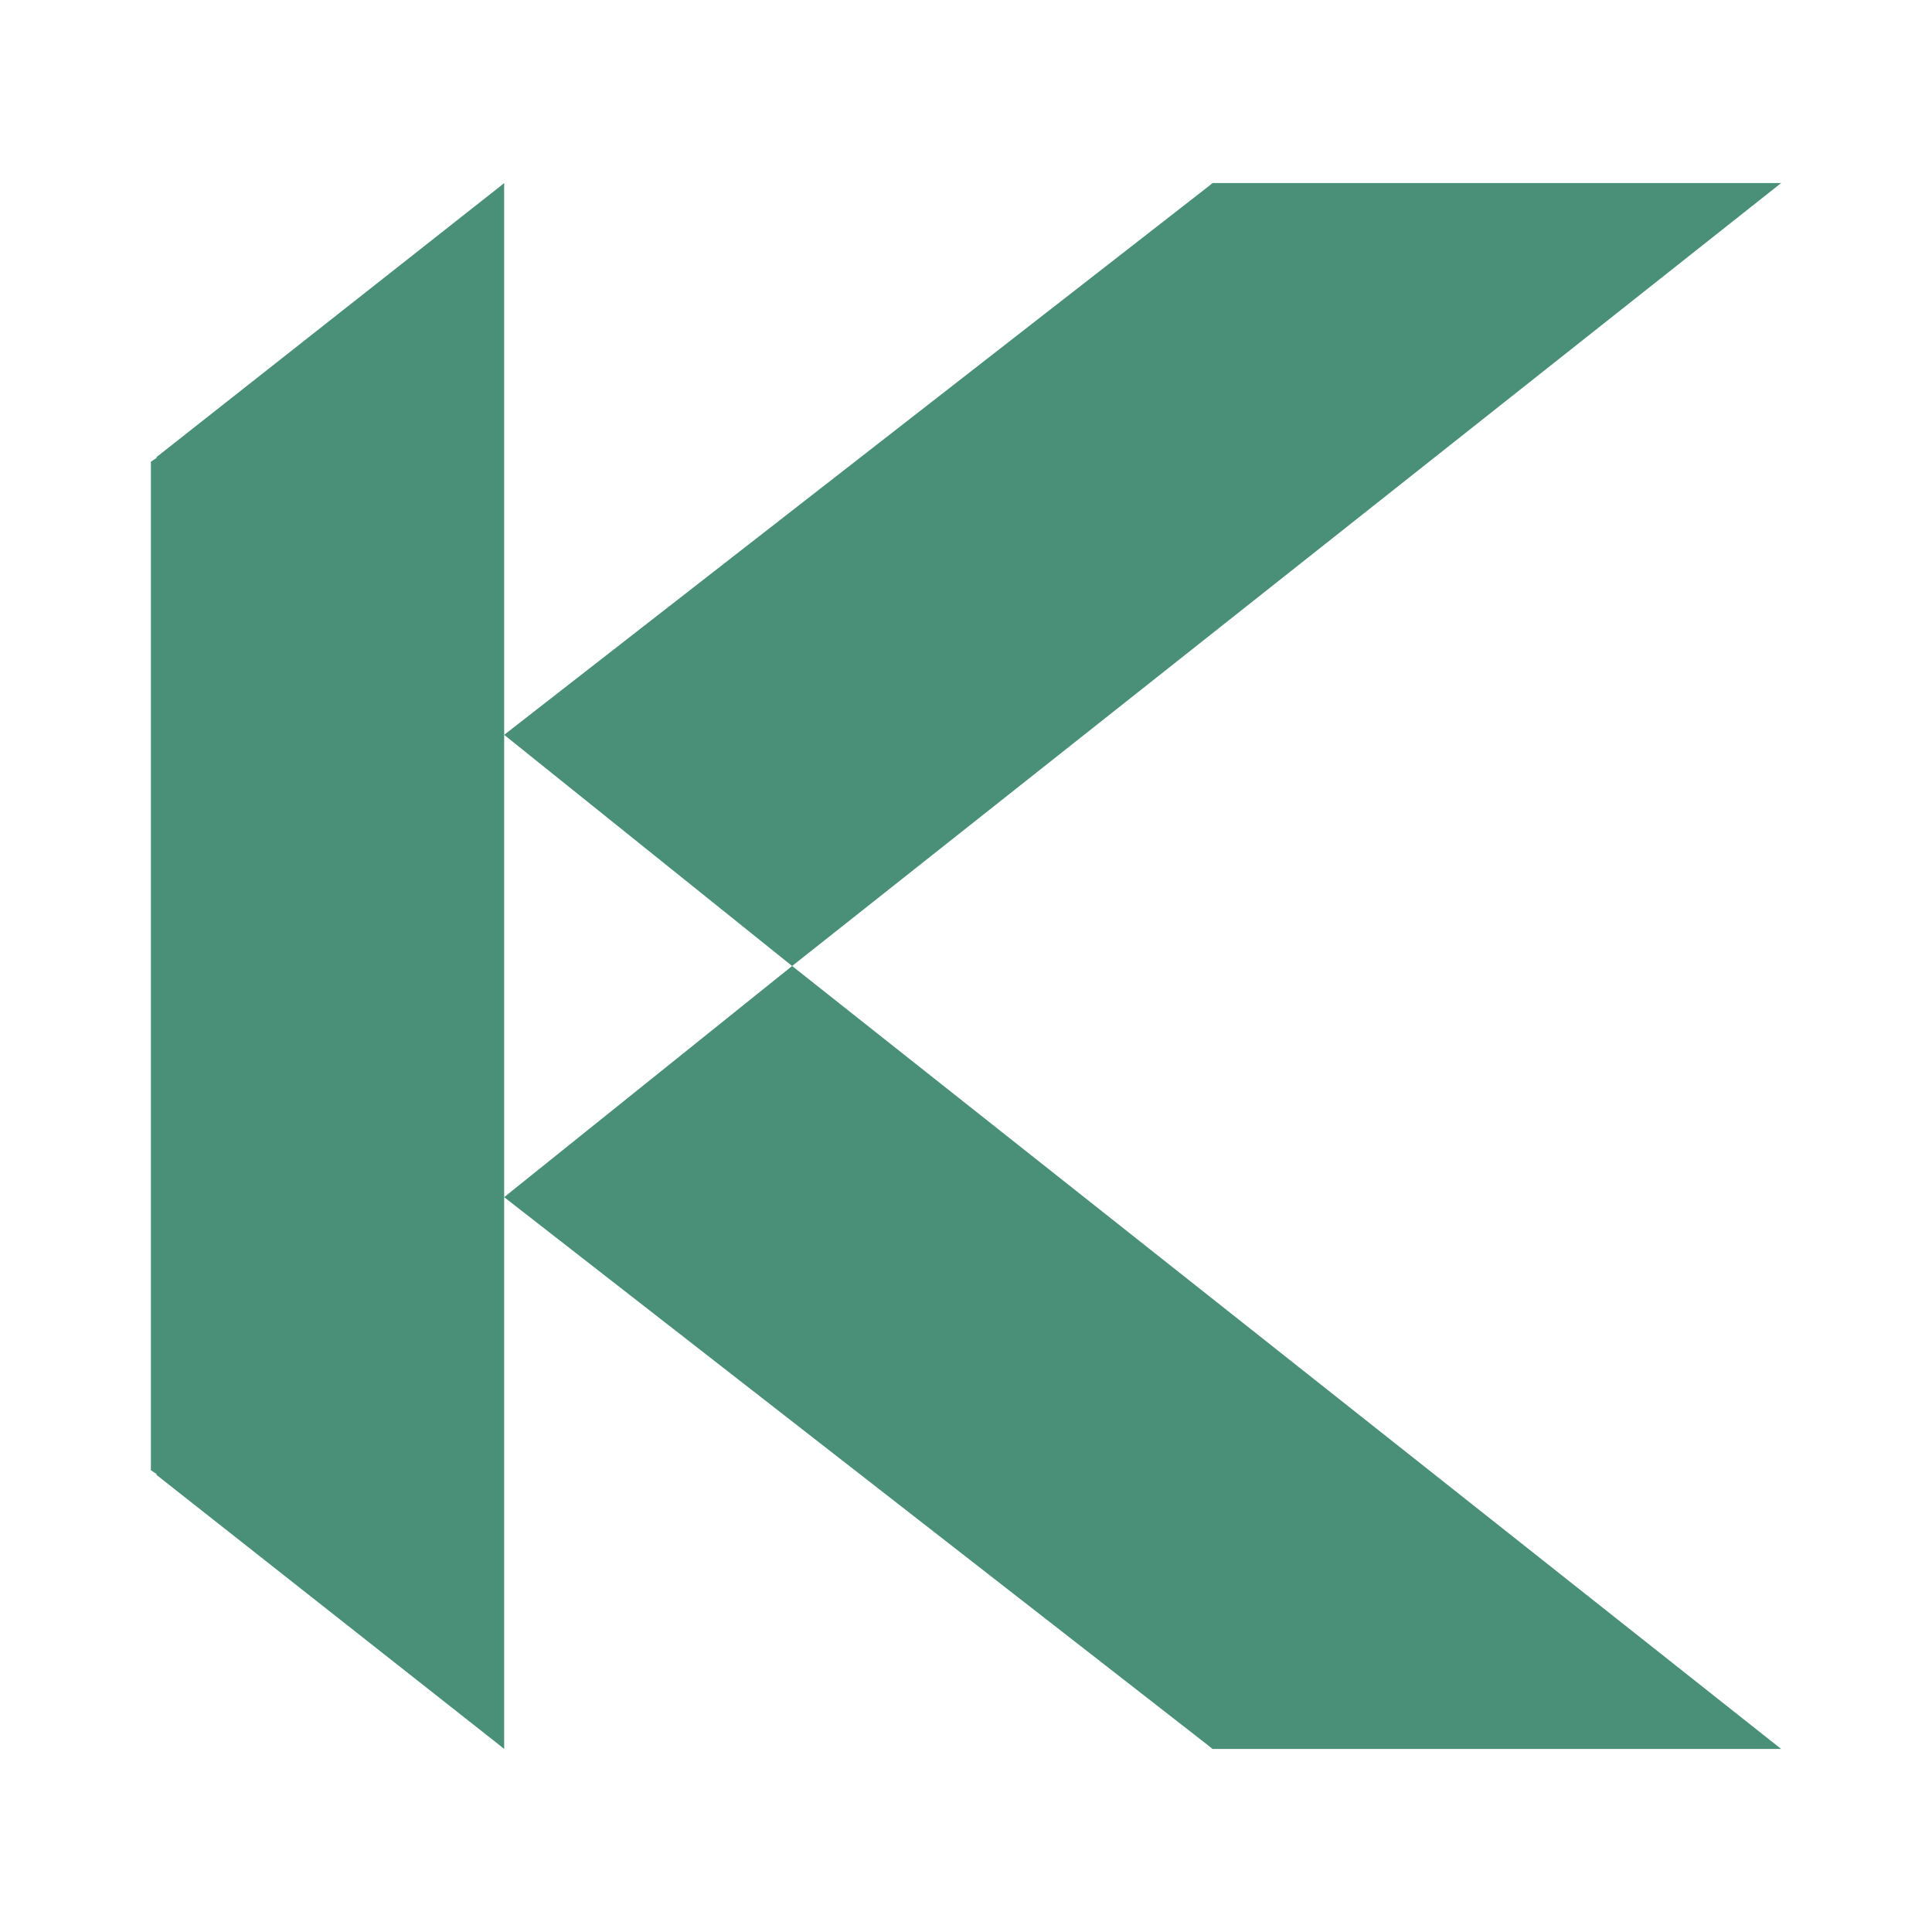
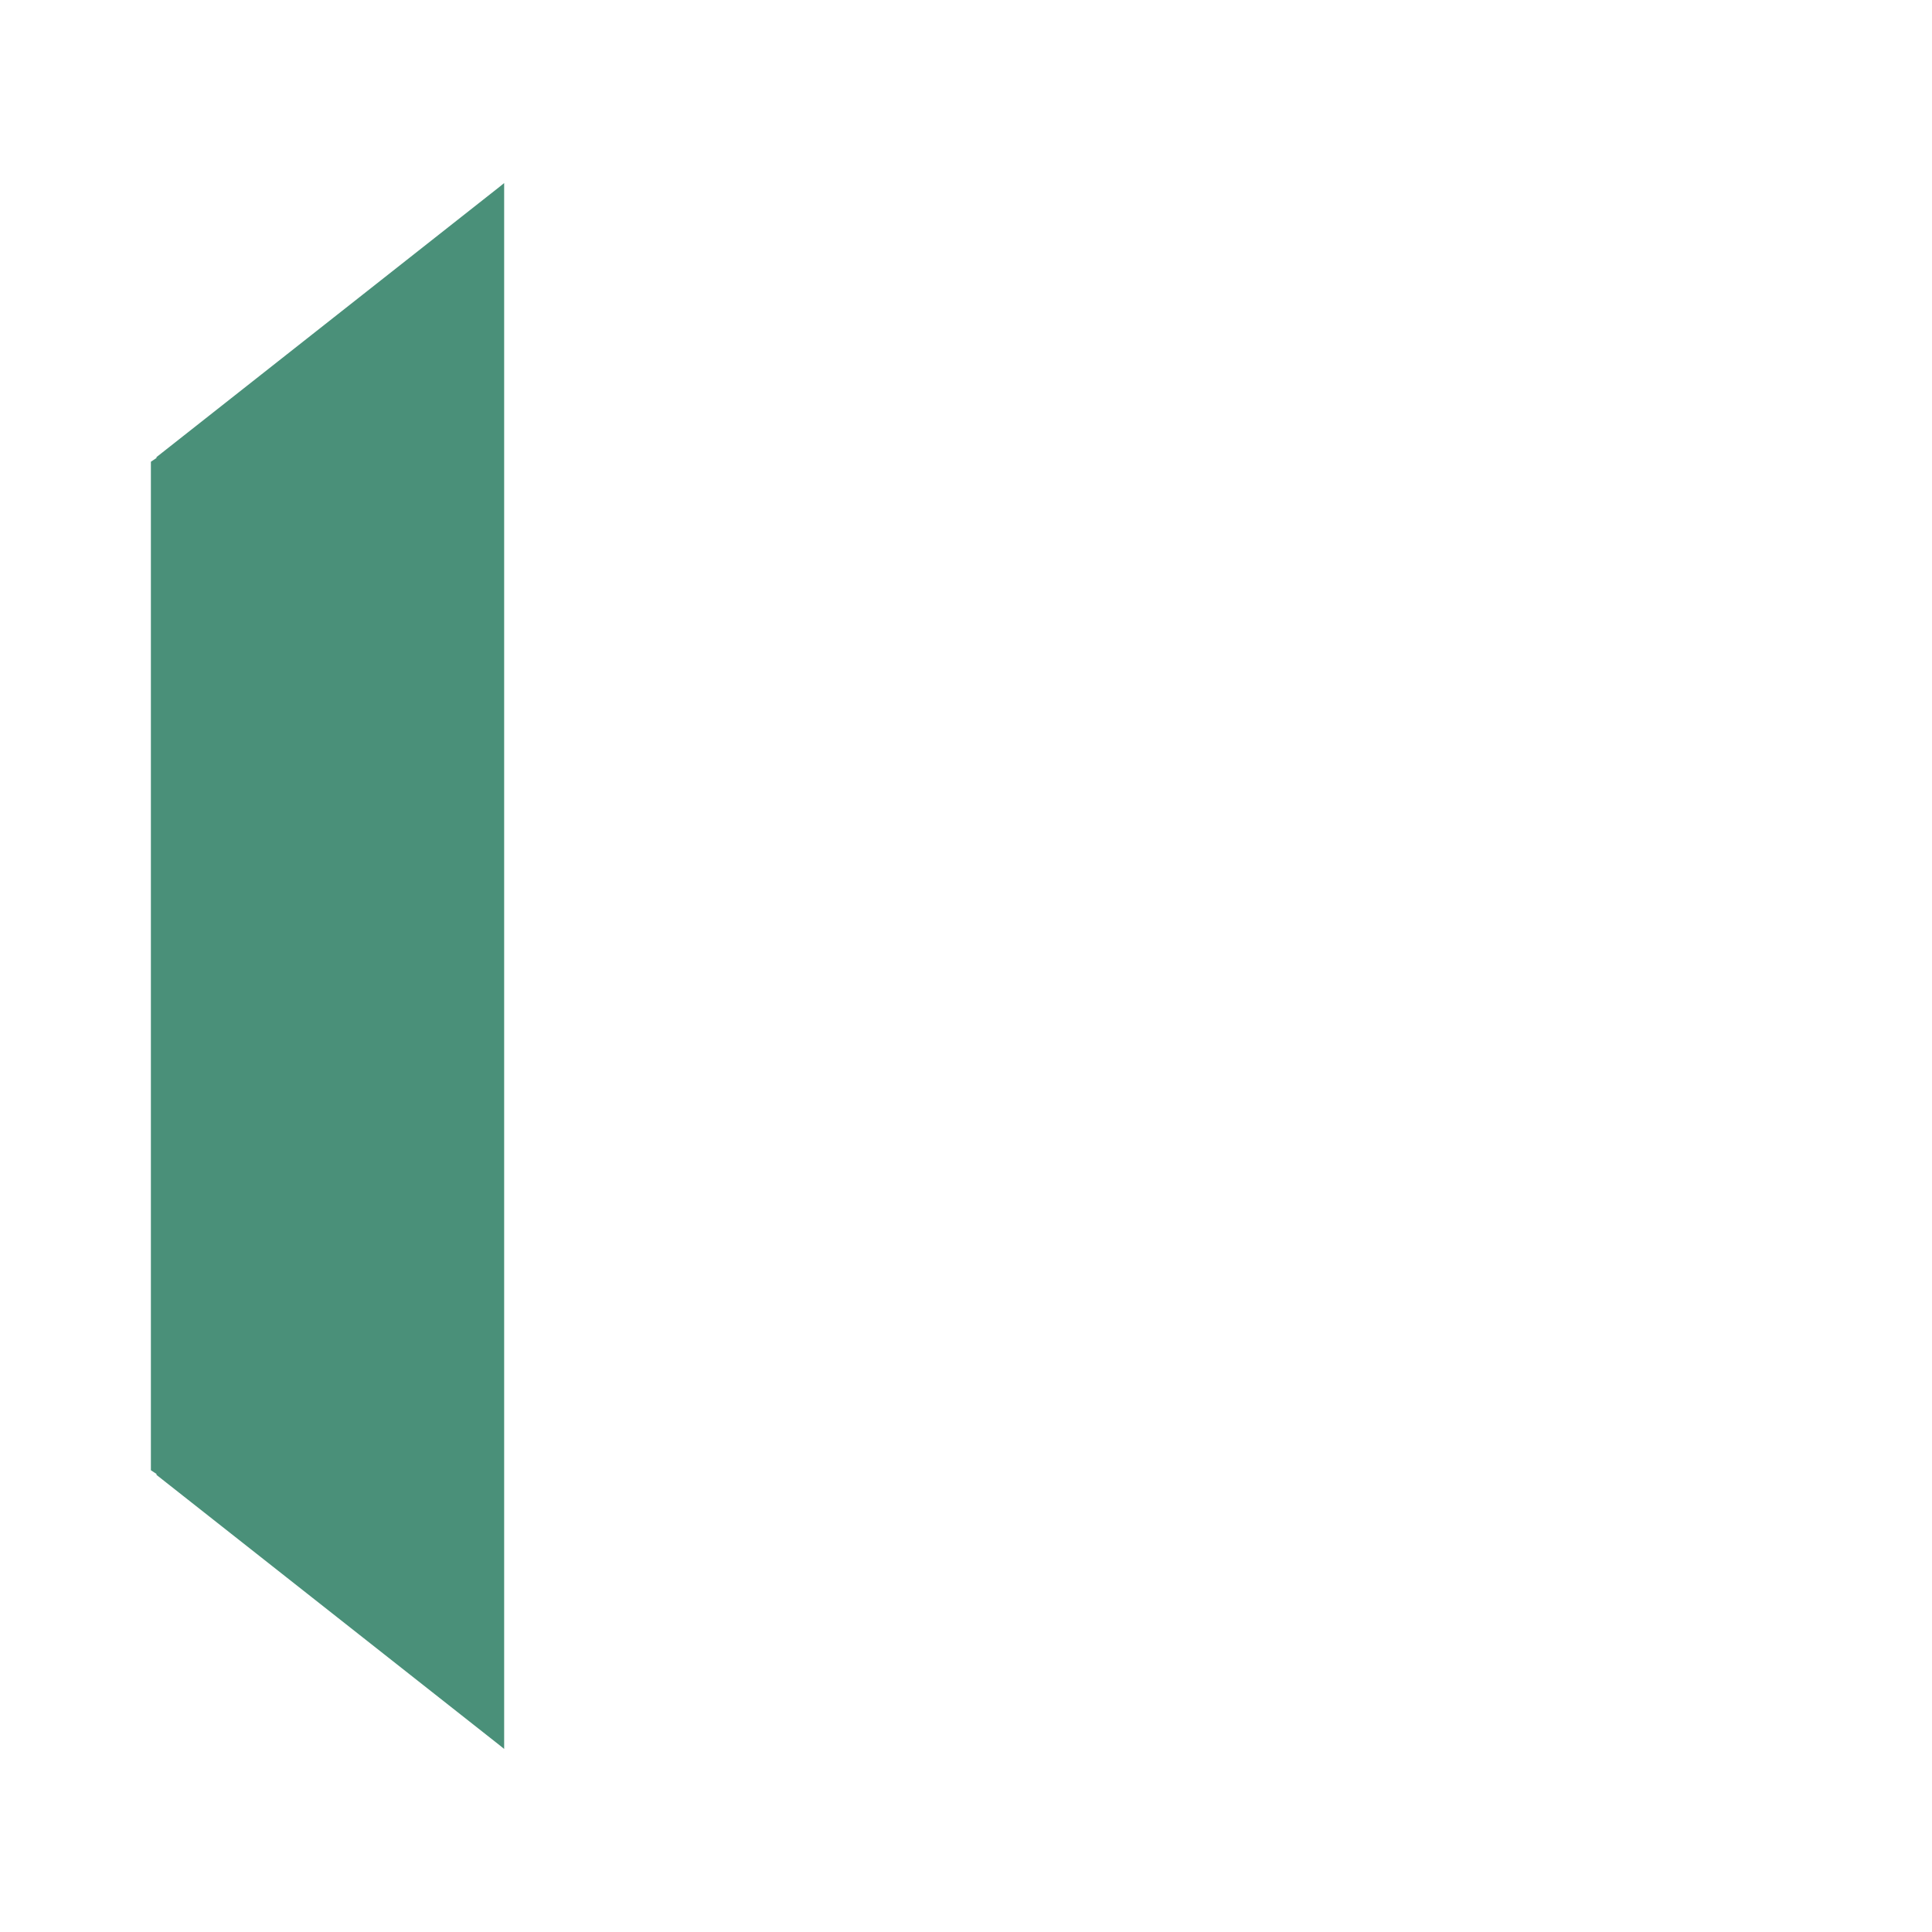
<svg xmlns="http://www.w3.org/2000/svg" width="20" height="20" viewBox="0 0 20 20" fill="none">
-   <path d="M18.438 18.105H12.552L12.504 18.066L5.219 12.393L8.2 10L18.389 18.066L18.438 18.105Z" fill="#4A9079" />
-   <path d="M18.438 1.895H12.552L12.504 1.934L5.219 7.607L8.2 10L18.389 1.934L18.438 1.895Z" fill="#4A9079" />
  <path d="M5.219 12.393V18.105L5.171 18.066L1.62 15.268V15.258L1.562 15.22V4.78L1.62 4.741V4.732L5.171 1.934L5.219 1.895V7.607V12.393Z" fill="#4A9079" />
</svg>